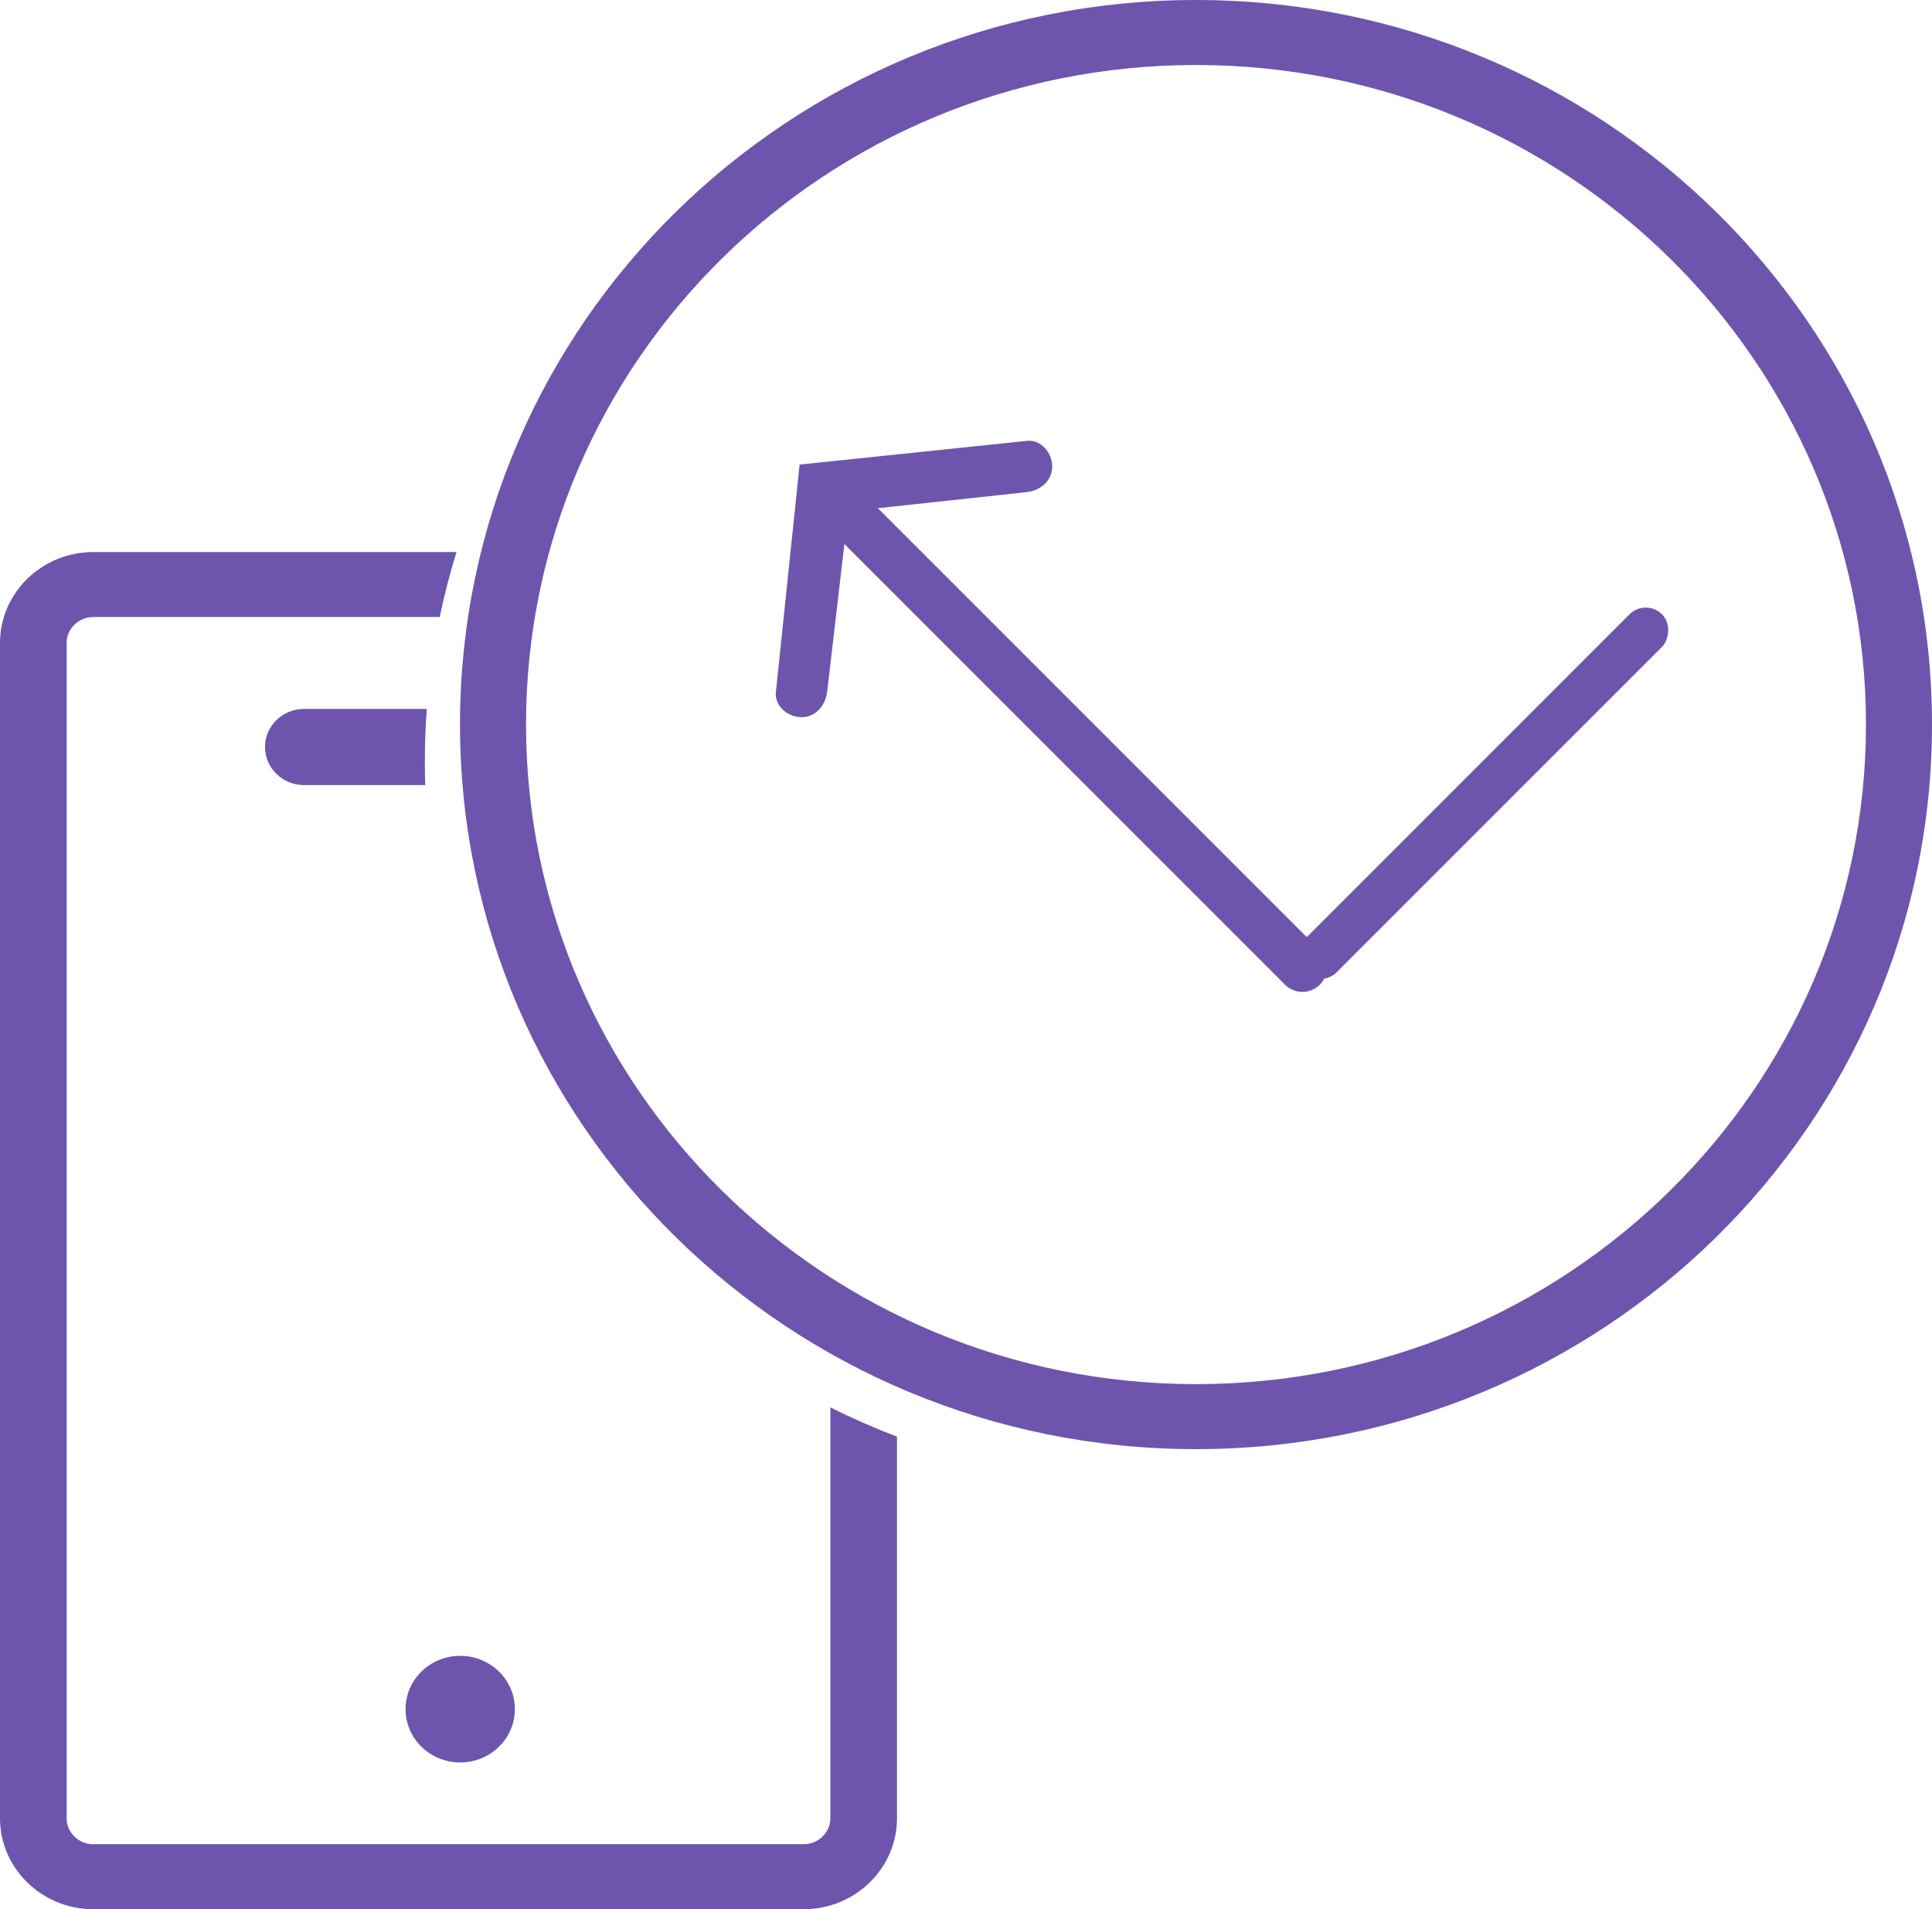
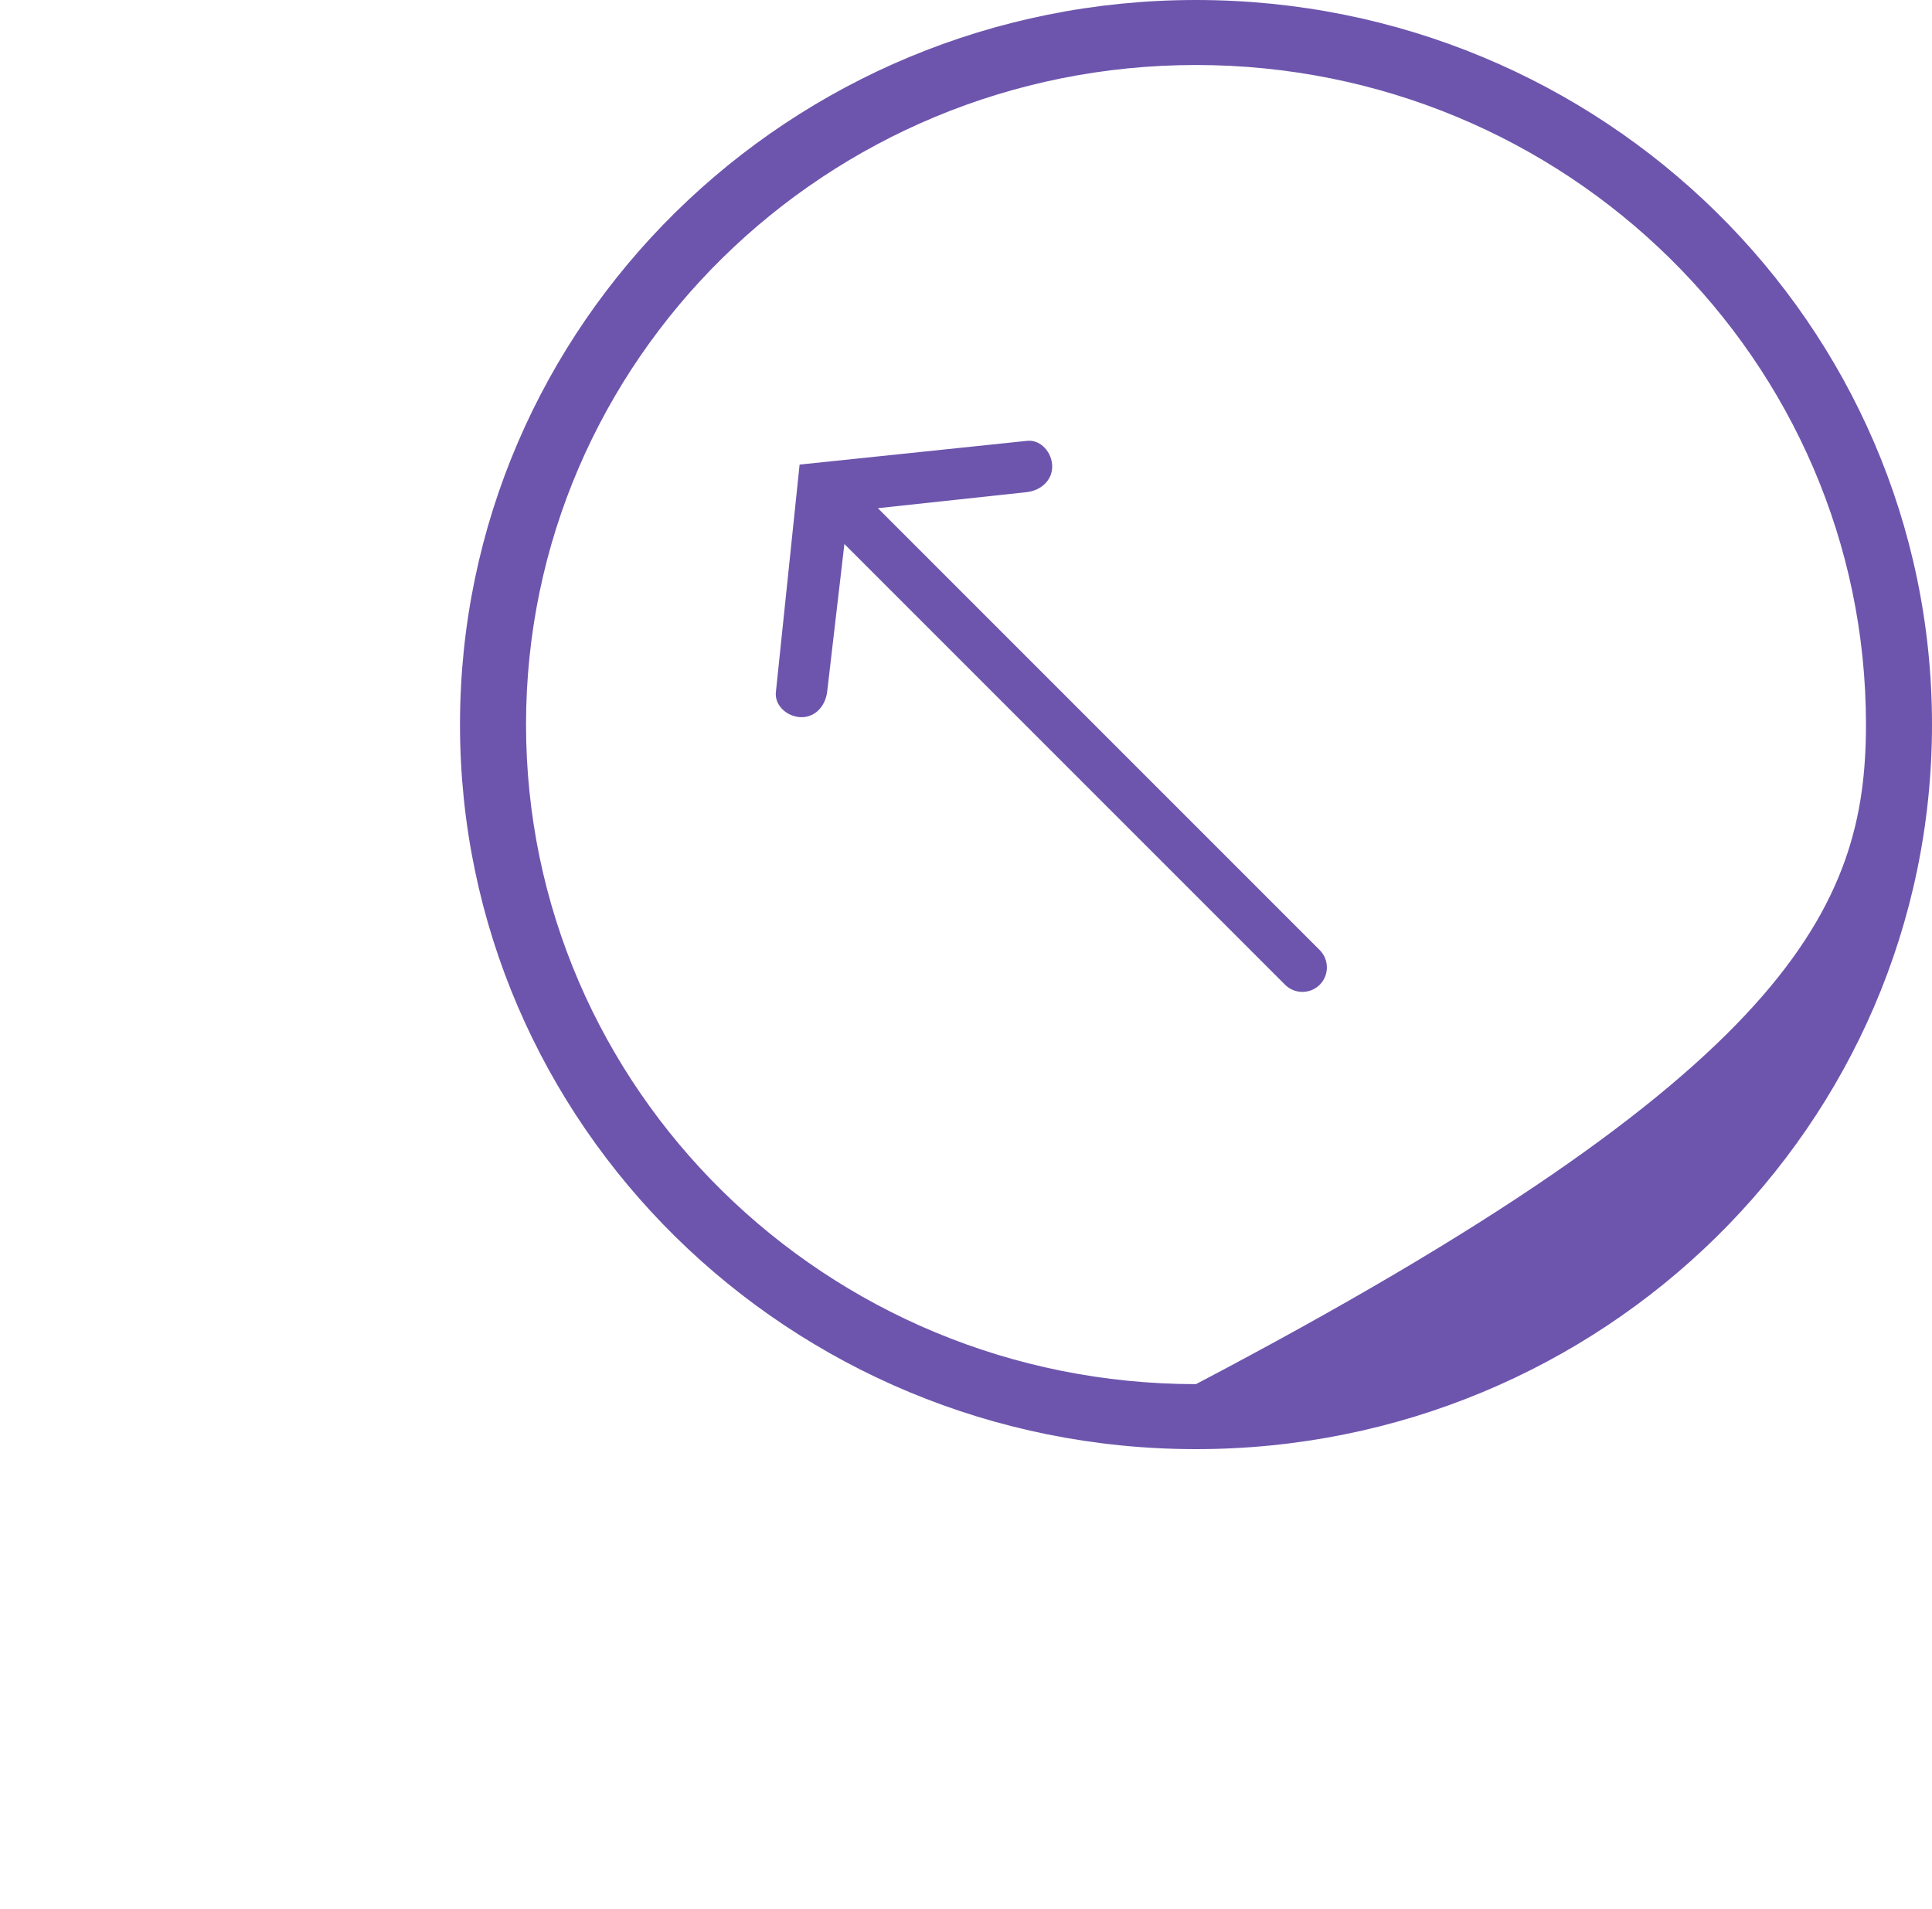
<svg xmlns="http://www.w3.org/2000/svg" width="84px" height="83px" viewBox="0 0 84 83" version="1.1">
  <title>ICONS / Dropped Calls</title>
  <desc>Created with Sketch.</desc>
  <defs />
  <g id="White-Paper:-Mobile-Connectivity-Report" stroke="none" stroke-width="1" fill="none" fill-rule="evenodd">
    <g id="White-Paper-Web" transform="translate(-637, -5645)" fill="#6D55AD">
      <g id="CHAPTER-2" transform="translate(78, 3237)">
        <g id="Chart-Top-5-Reasons-for-Installing-a-Signal-Booster:" transform="translate(310, 2355)">
          <g id="No-more-dropped-calls" transform="translate(226, 53)">
            <g id="ICONS-/-Dropped-Calls" transform="translate(23, 0)">
-               <path d="M51.999,0 C60.835,0 68.836,3.526 74.628,9.226 C80.418,14.927 84,22.802 84,31.499 C84,40.197 80.418,48.073 74.628,53.773 C68.836,59.474 60.835,63 51.999,63 C43.164,63 35.164,59.474 29.372,53.773 C23.582,48.073 20,40.197 20,31.499 C20,22.802 23.582,14.927 29.372,9.226 C35.164,3.526 43.164,0 51.999,0 Z M72.597,11.224 C67.327,6.036 60.044,2.826 51.999,2.826 C43.956,2.826 36.673,6.036 31.402,11.224 C26.132,16.413 22.871,23.582 22.871,31.499 C22.871,39.418 26.132,46.587 31.402,51.775 C36.673,56.964 43.956,60.174 51.999,60.174 C60.044,60.174 67.327,56.964 72.597,51.775 C77.868,46.587 81.129,39.418 81.129,31.499 C81.129,23.582 77.868,16.413 72.597,11.224 Z" id="Fill-1" />
-               <path d="M4.053,24 L19.848,24 C19.561,24.924 19.317,25.867 19.117,26.825 L4.053,26.825 C3.736,26.825 3.447,26.952 3.237,27.156 C3.029,27.361 2.897,27.642 2.897,27.951 L2.897,79.049 C2.897,79.358 3.029,79.639 3.237,79.842 C3.447,80.047 3.736,80.175 4.053,80.175 L34.948,80.175 C35.265,80.175 35.553,80.047 35.763,79.842 C35.973,79.639 36.103,79.357 36.103,79.049 L36.103,61.186 C37.043,61.654 38.01,62.08 39,62.456 L39,79.049 C39,80.136 38.544,81.125 37.811,81.84 C37.078,82.556 36.063,83 34.948,83 L4.053,83 C2.937,83 1.922,82.556 1.189,81.84 C0.456,81.125 0,80.136 0,79.049 L0,27.951 C0,26.864 0.456,25.875 1.189,25.16 C1.922,24.444 2.938,24 4.053,24 Z M13.219,30.82 L18.556,30.82 C18.5,31.581 18.472,32.349 18.472,33.125 C18.472,33.462 18.476,33.797 18.488,34.131 L13.219,34.131 C12.285,34.131 11.521,33.387 11.521,32.476 C11.521,31.565 12.285,30.82 13.219,30.82 Z M20.009,71.986 C21.322,71.986 22.386,73.023 22.386,74.303 C22.386,75.584 21.322,76.621 20.009,76.621 C18.696,76.621 17.633,75.584 17.633,74.303 C17.633,73.023 18.696,71.986 20.009,71.986 Z" id="Fill-3" />
+               <path d="M51.999,0 C60.835,0 68.836,3.526 74.628,9.226 C80.418,14.927 84,22.802 84,31.499 C84,40.197 80.418,48.073 74.628,53.773 C68.836,59.474 60.835,63 51.999,63 C43.164,63 35.164,59.474 29.372,53.773 C23.582,48.073 20,40.197 20,31.499 C20,22.802 23.582,14.927 29.372,9.226 C35.164,3.526 43.164,0 51.999,0 Z M72.597,11.224 C67.327,6.036 60.044,2.826 51.999,2.826 C43.956,2.826 36.673,6.036 31.402,11.224 C26.132,16.413 22.871,23.582 22.871,31.499 C22.871,39.418 26.132,46.587 31.402,51.775 C36.673,56.964 43.956,60.174 51.999,60.174 C77.868,46.587 81.129,39.418 81.129,31.499 C81.129,23.582 77.868,16.413 72.597,11.224 Z" id="Fill-1" />
              <g id="arrow" transform="translate(29, 14)">
                <path d="M23.203,9.34 C23.68,9.724 24.345,9.773 24.778,9.34 C25.211,8.907 25.265,8.136 24.778,7.764 L17.072,1.514 L9.367,7.764 C8.88,8.136 8.934,8.907 9.367,9.34 C9.8,9.773 10.462,9.72 10.942,9.34 L16.007,5.333 L16.007,32.429 C16.007,33.015 16.486,33.495 17.072,33.495 C17.659,33.495 18.138,33.015 18.138,32.429 L18.138,5.261 L23.203,9.34 Z" id="Fill-3" transform="translate(17.072, 17.504) rotate(-45) translate(-17.072, -17.504) " />
-                 <rect id="Rectangle-10" transform="translate(35.485, 20.485) rotate(45) translate(-35.485, -20.485) " x="34.485" y="9.485" width="2" height="22" rx="1" />
              </g>
            </g>
          </g>
        </g>
      </g>
    </g>
  </g>
</svg>